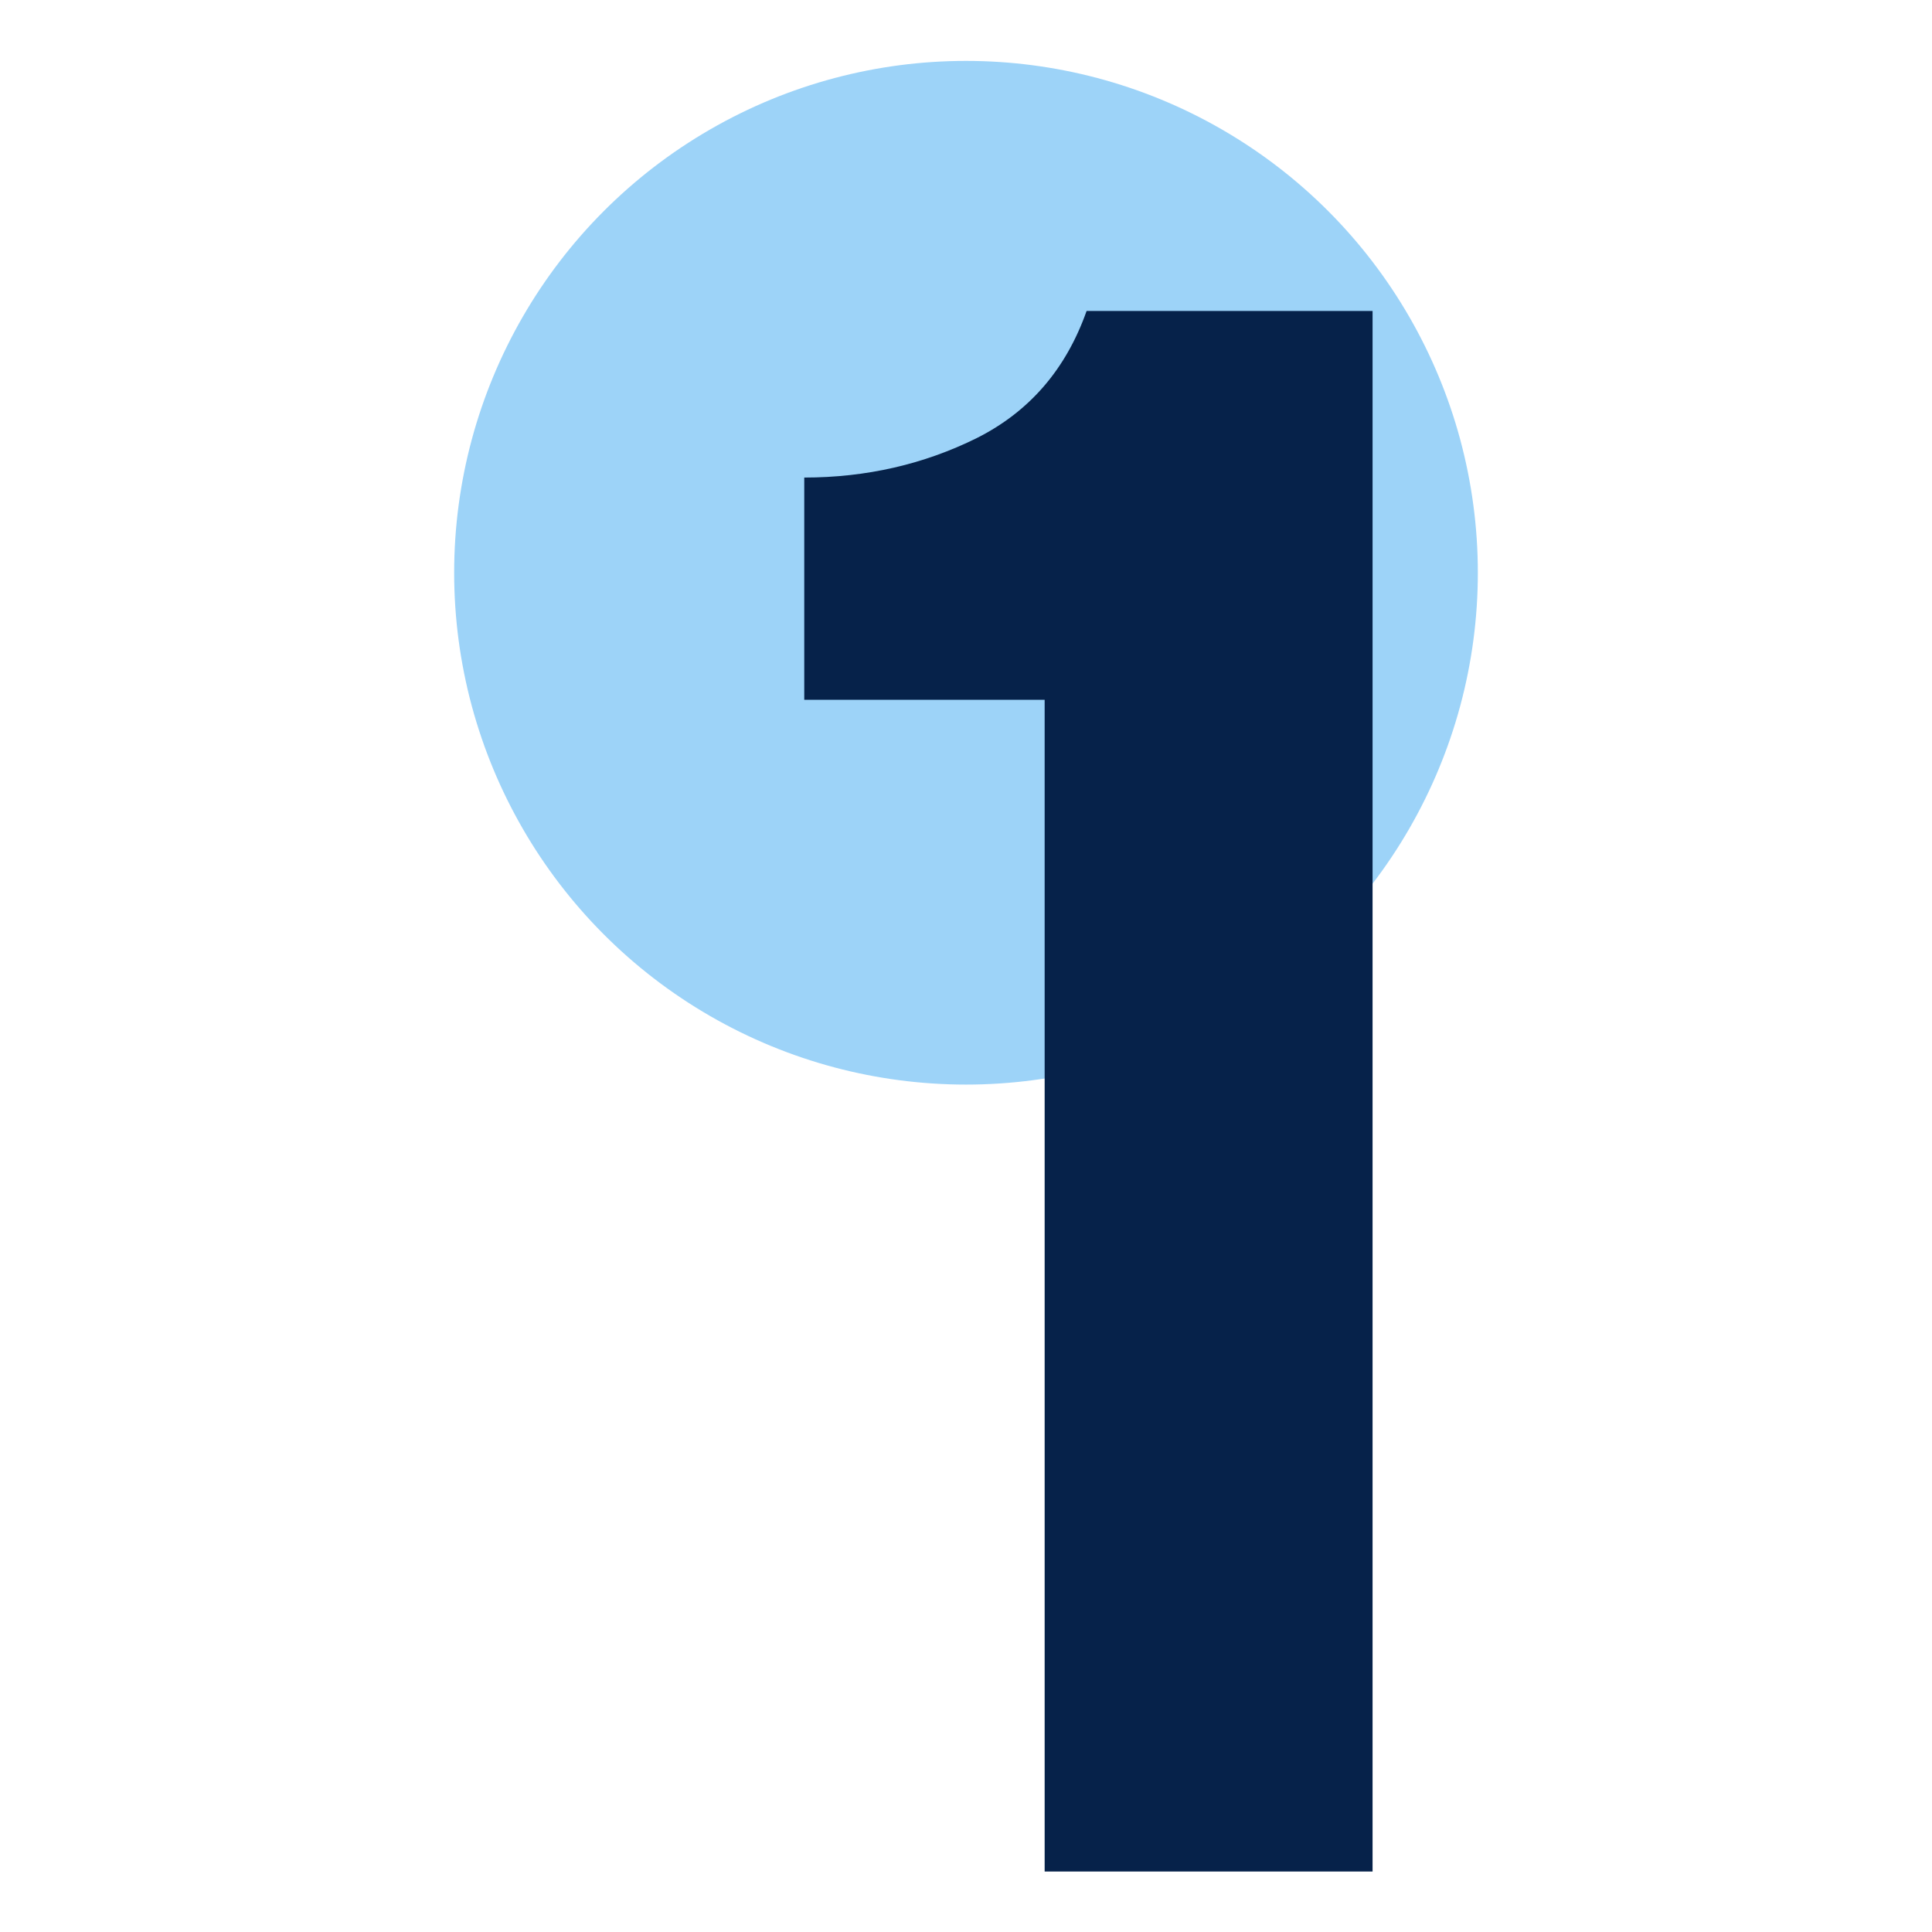
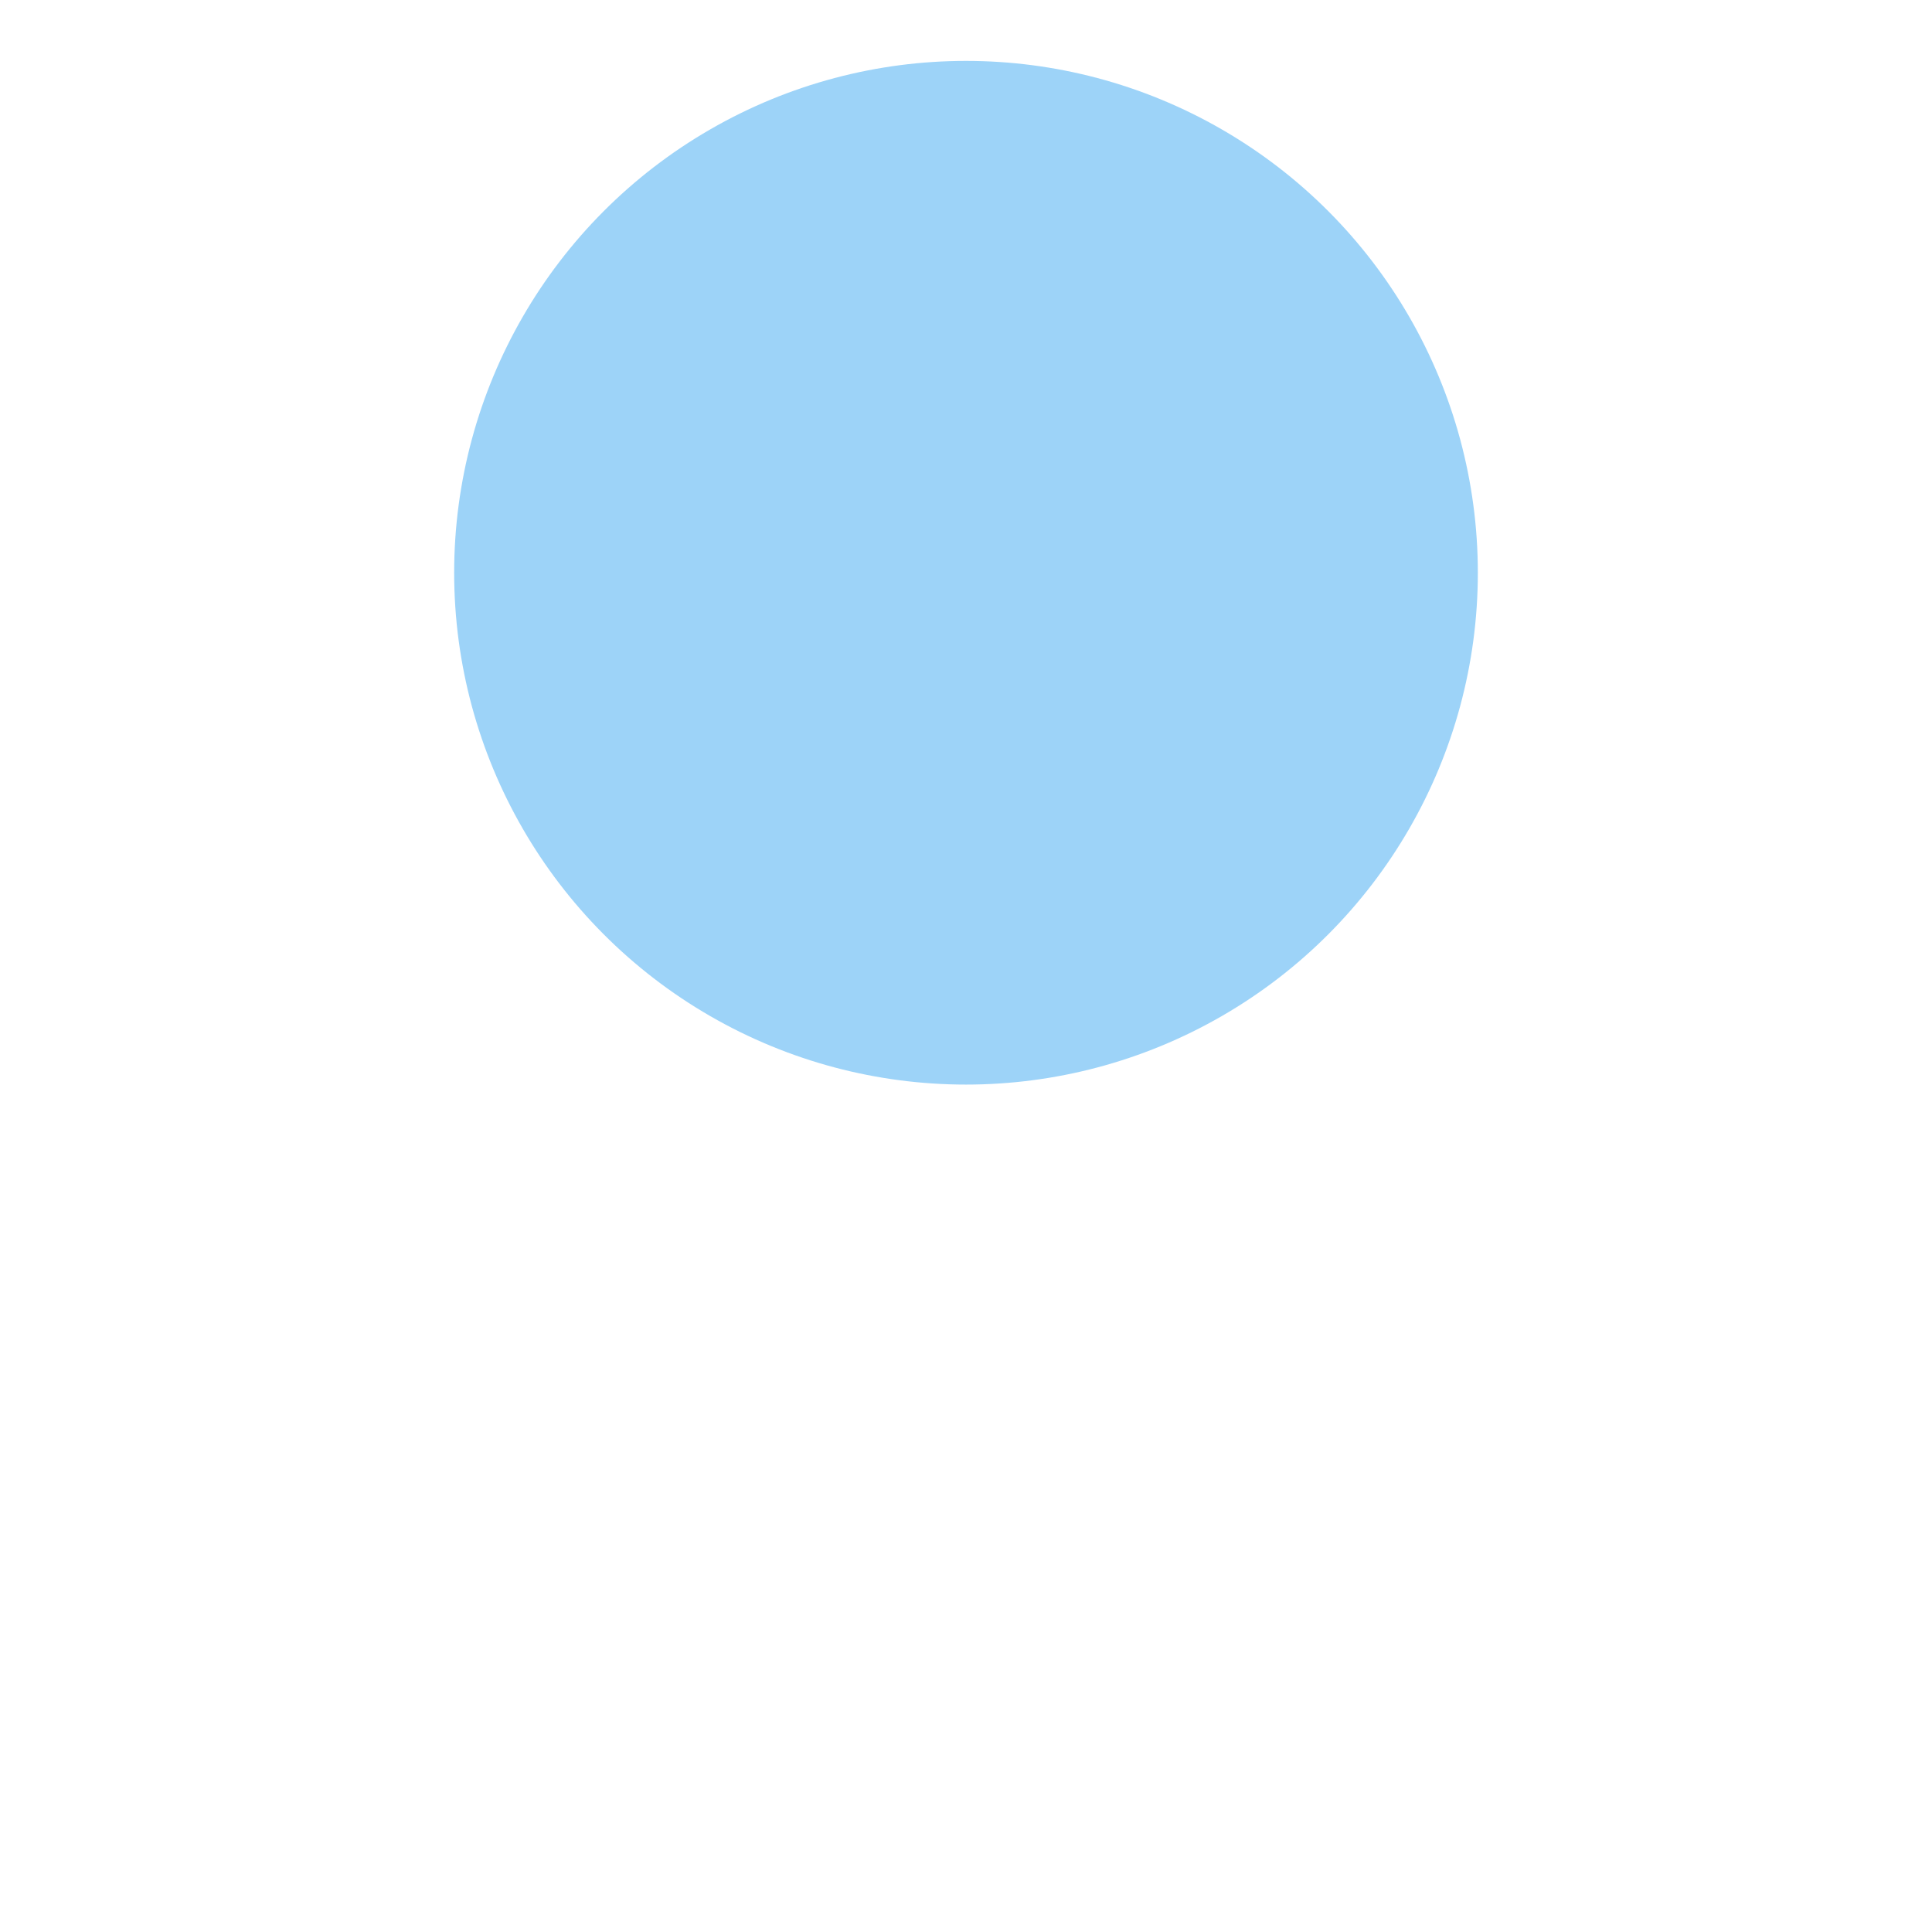
<svg xmlns="http://www.w3.org/2000/svg" version="1.1" id="Capa_1" x="0px" y="0px" viewBox="0 0 479 479" style="enable-background:new 0 0 479 479;" xml:space="preserve">
  <style type="text/css">
	.st0{fill:#9DD3F8;}
	.st1{fill:#06224A;}
</style>
  <g>
    <circle class="st0" cx="239.5" cy="142" r="126.9" />
    <g>
-       <path class="st1" d="M199.4,173.5v-55.1c15.4,0,29.7-3.3,42.8-9.8c13.1-6.6,22.1-17.1,27.2-31.5h70.9v386.9H259V173.5H199.4z" />
-     </g>
+       </g>
  </g>
</svg>